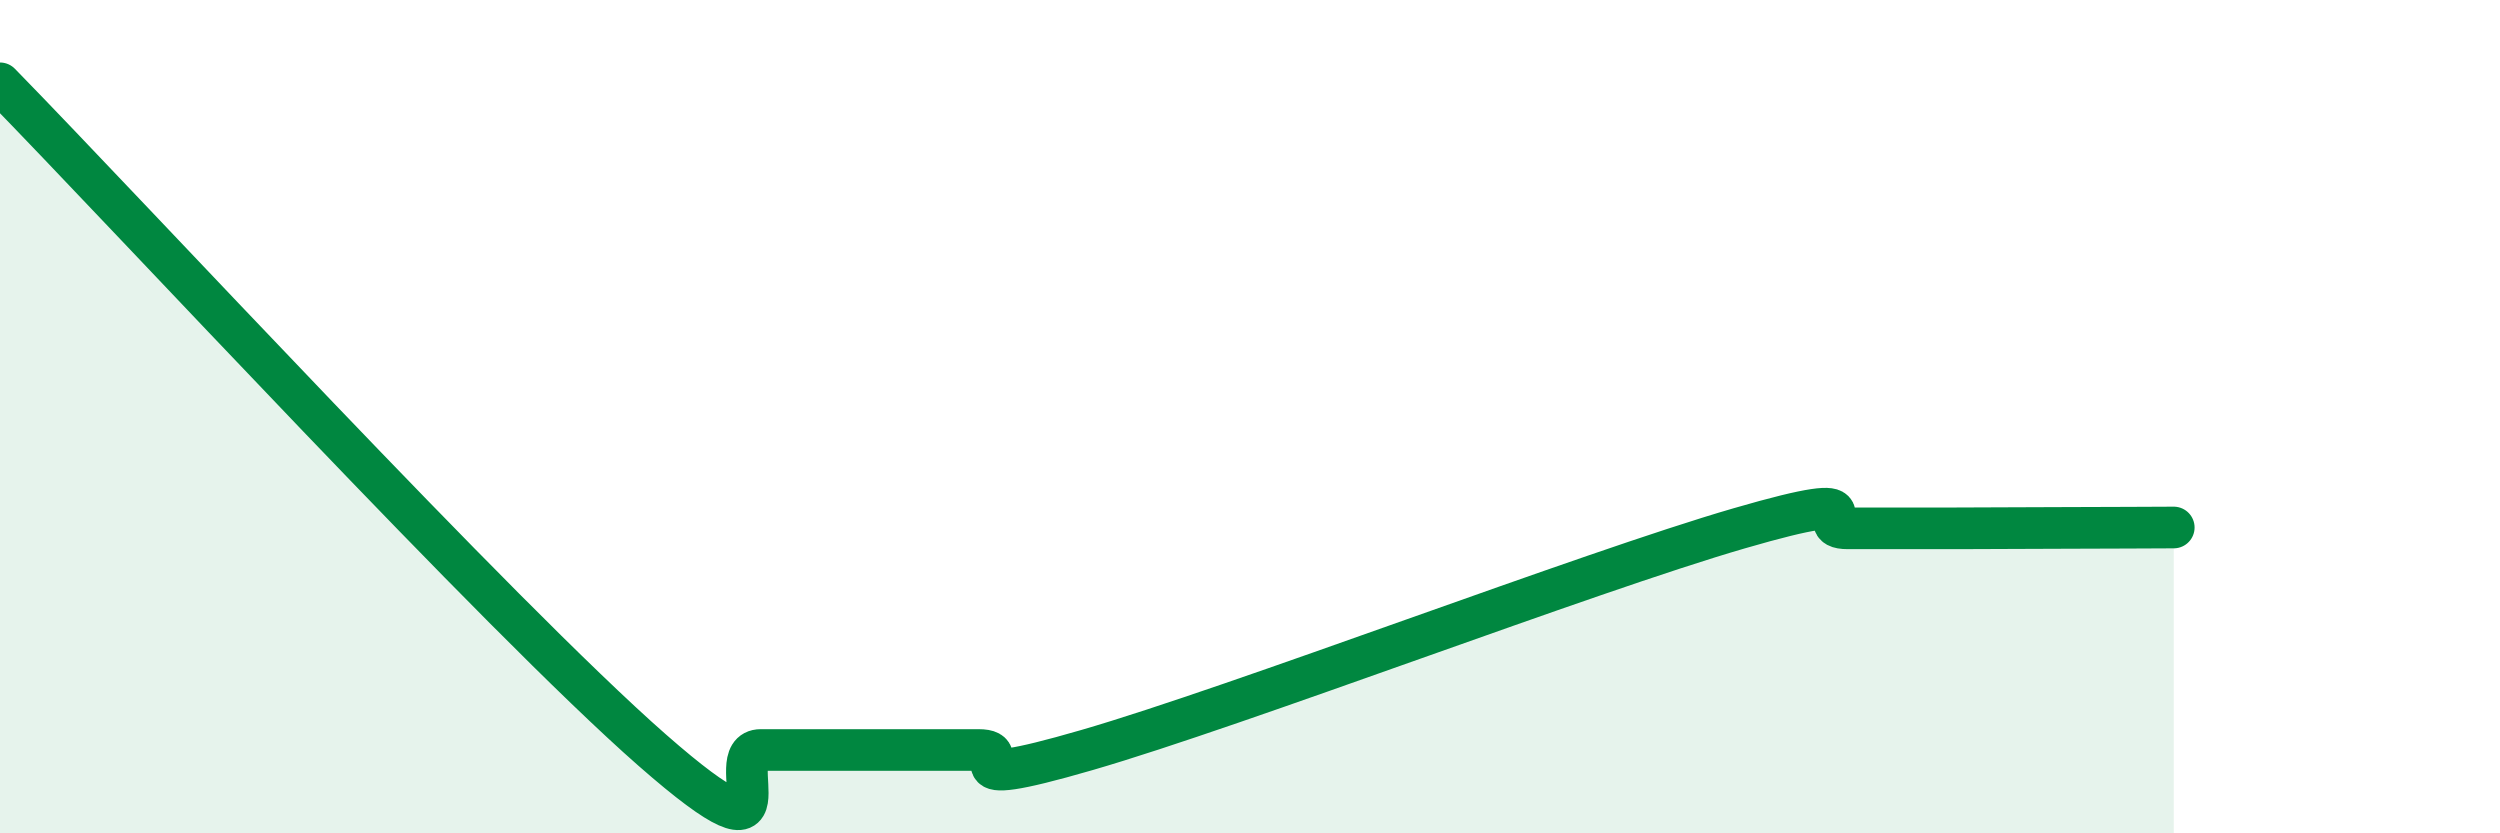
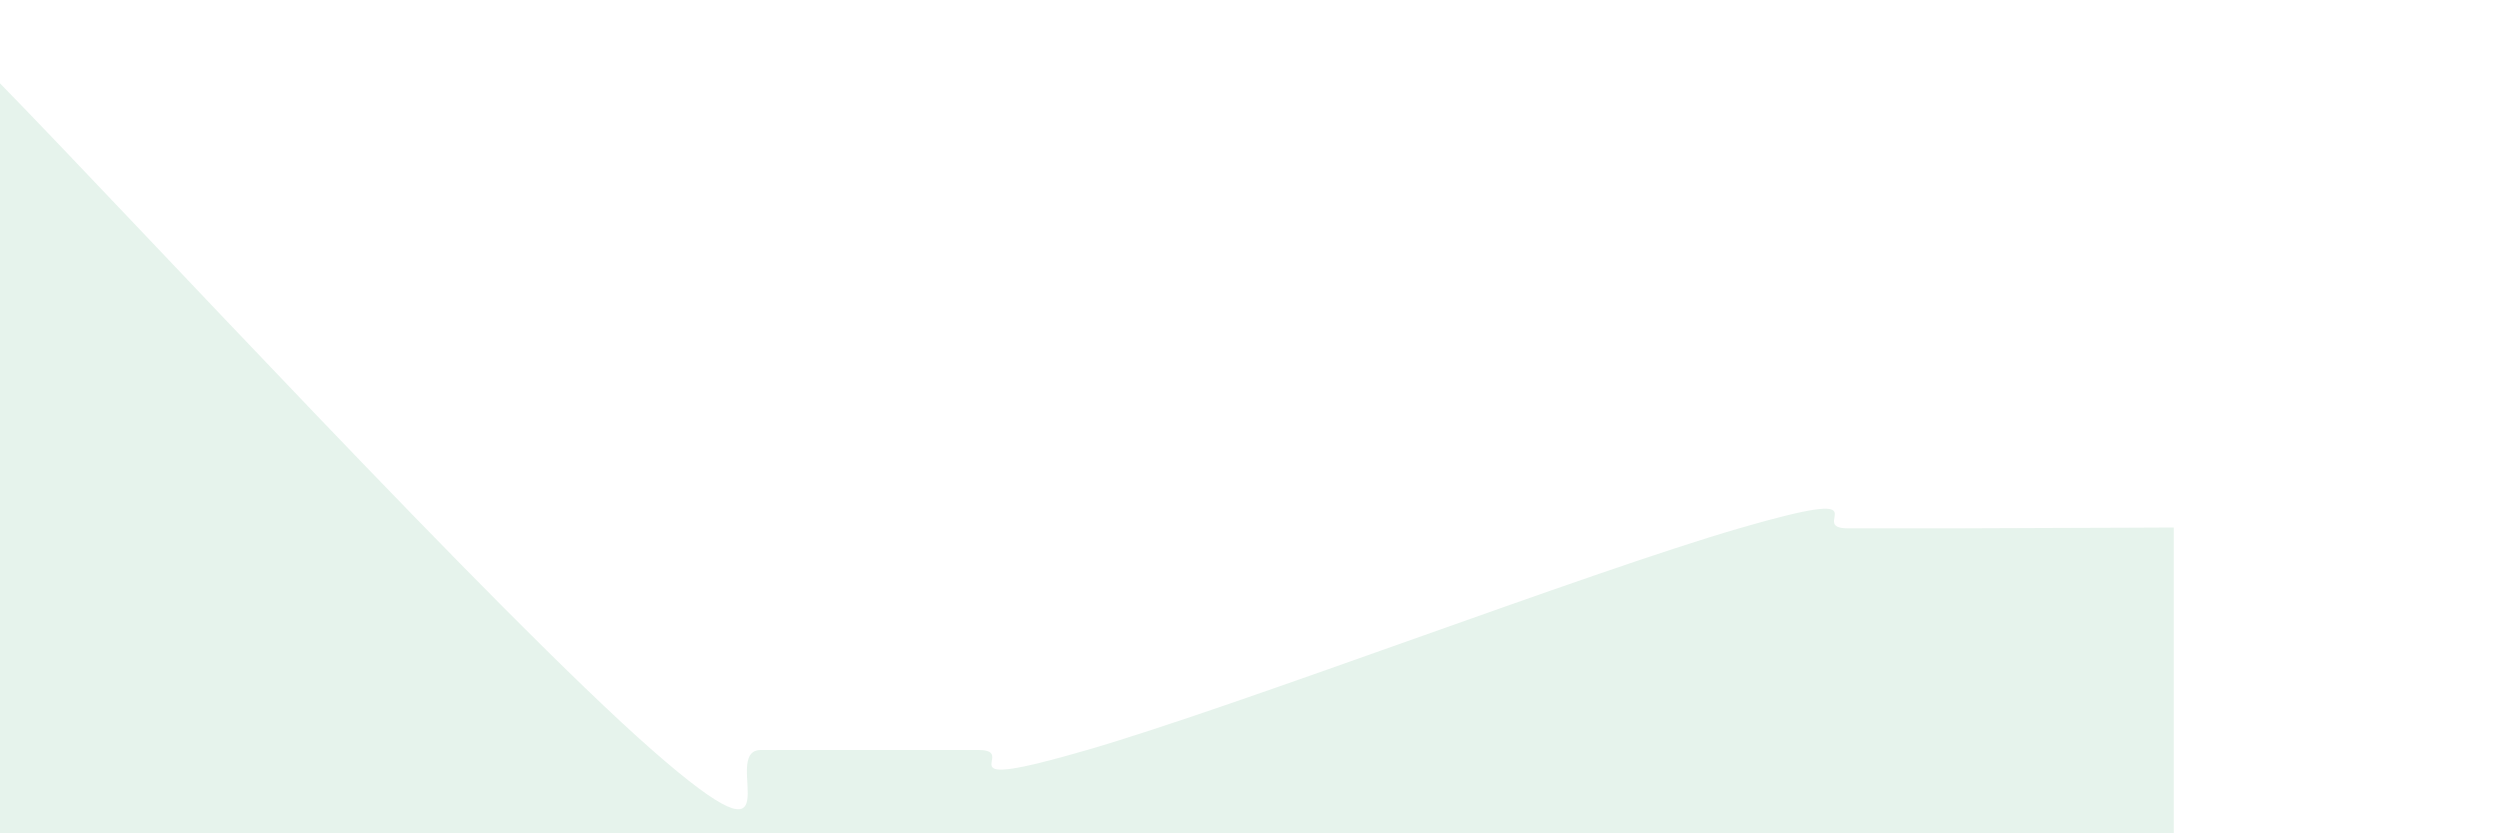
<svg xmlns="http://www.w3.org/2000/svg" width="60" height="20" viewBox="0 0 60 20">
  <path d="M 0,2 C 3.13,5.2 12,14.8 15.65,18 C 19.3,21.2 17.22,18 18.26,18 C 19.3,18 19.83,18 20.87,18 C 21.91,18 22.44,18 23.48,18 C 24.52,18 22.44,19.06 26.09,18 C 29.74,16.94 38.09,13.74 41.74,12.68 C 45.39,11.62 43.31,12.68 44.35,12.68 C 45.39,12.68 45.92,12.68 46.96,12.68 C 48,12.68 48.53,12.67 49.57,12.67 C 50.61,12.67 51.65,12.66 52.17,12.66L52.17 20L0 20Z" fill="#008740" opacity="0.1" stroke-linecap="round" stroke-linejoin="round" />
-   <path d="M 0,2 C 3.13,5.2 12,14.8 15.65,18 C 19.3,21.2 17.22,18 18.26,18 C 19.3,18 19.83,18 20.87,18 C 21.91,18 22.44,18 23.48,18 C 24.52,18 22.44,19.06 26.09,18 C 29.74,16.94 38.09,13.74 41.74,12.68 C 45.39,11.62 43.31,12.68 44.35,12.68 C 45.39,12.68 45.92,12.68 46.96,12.68 C 48,12.68 48.53,12.67 49.57,12.67 C 50.61,12.67 51.65,12.66 52.17,12.66" stroke="#008740" stroke-width="1" fill="none" stroke-linecap="round" stroke-linejoin="round" />
</svg>